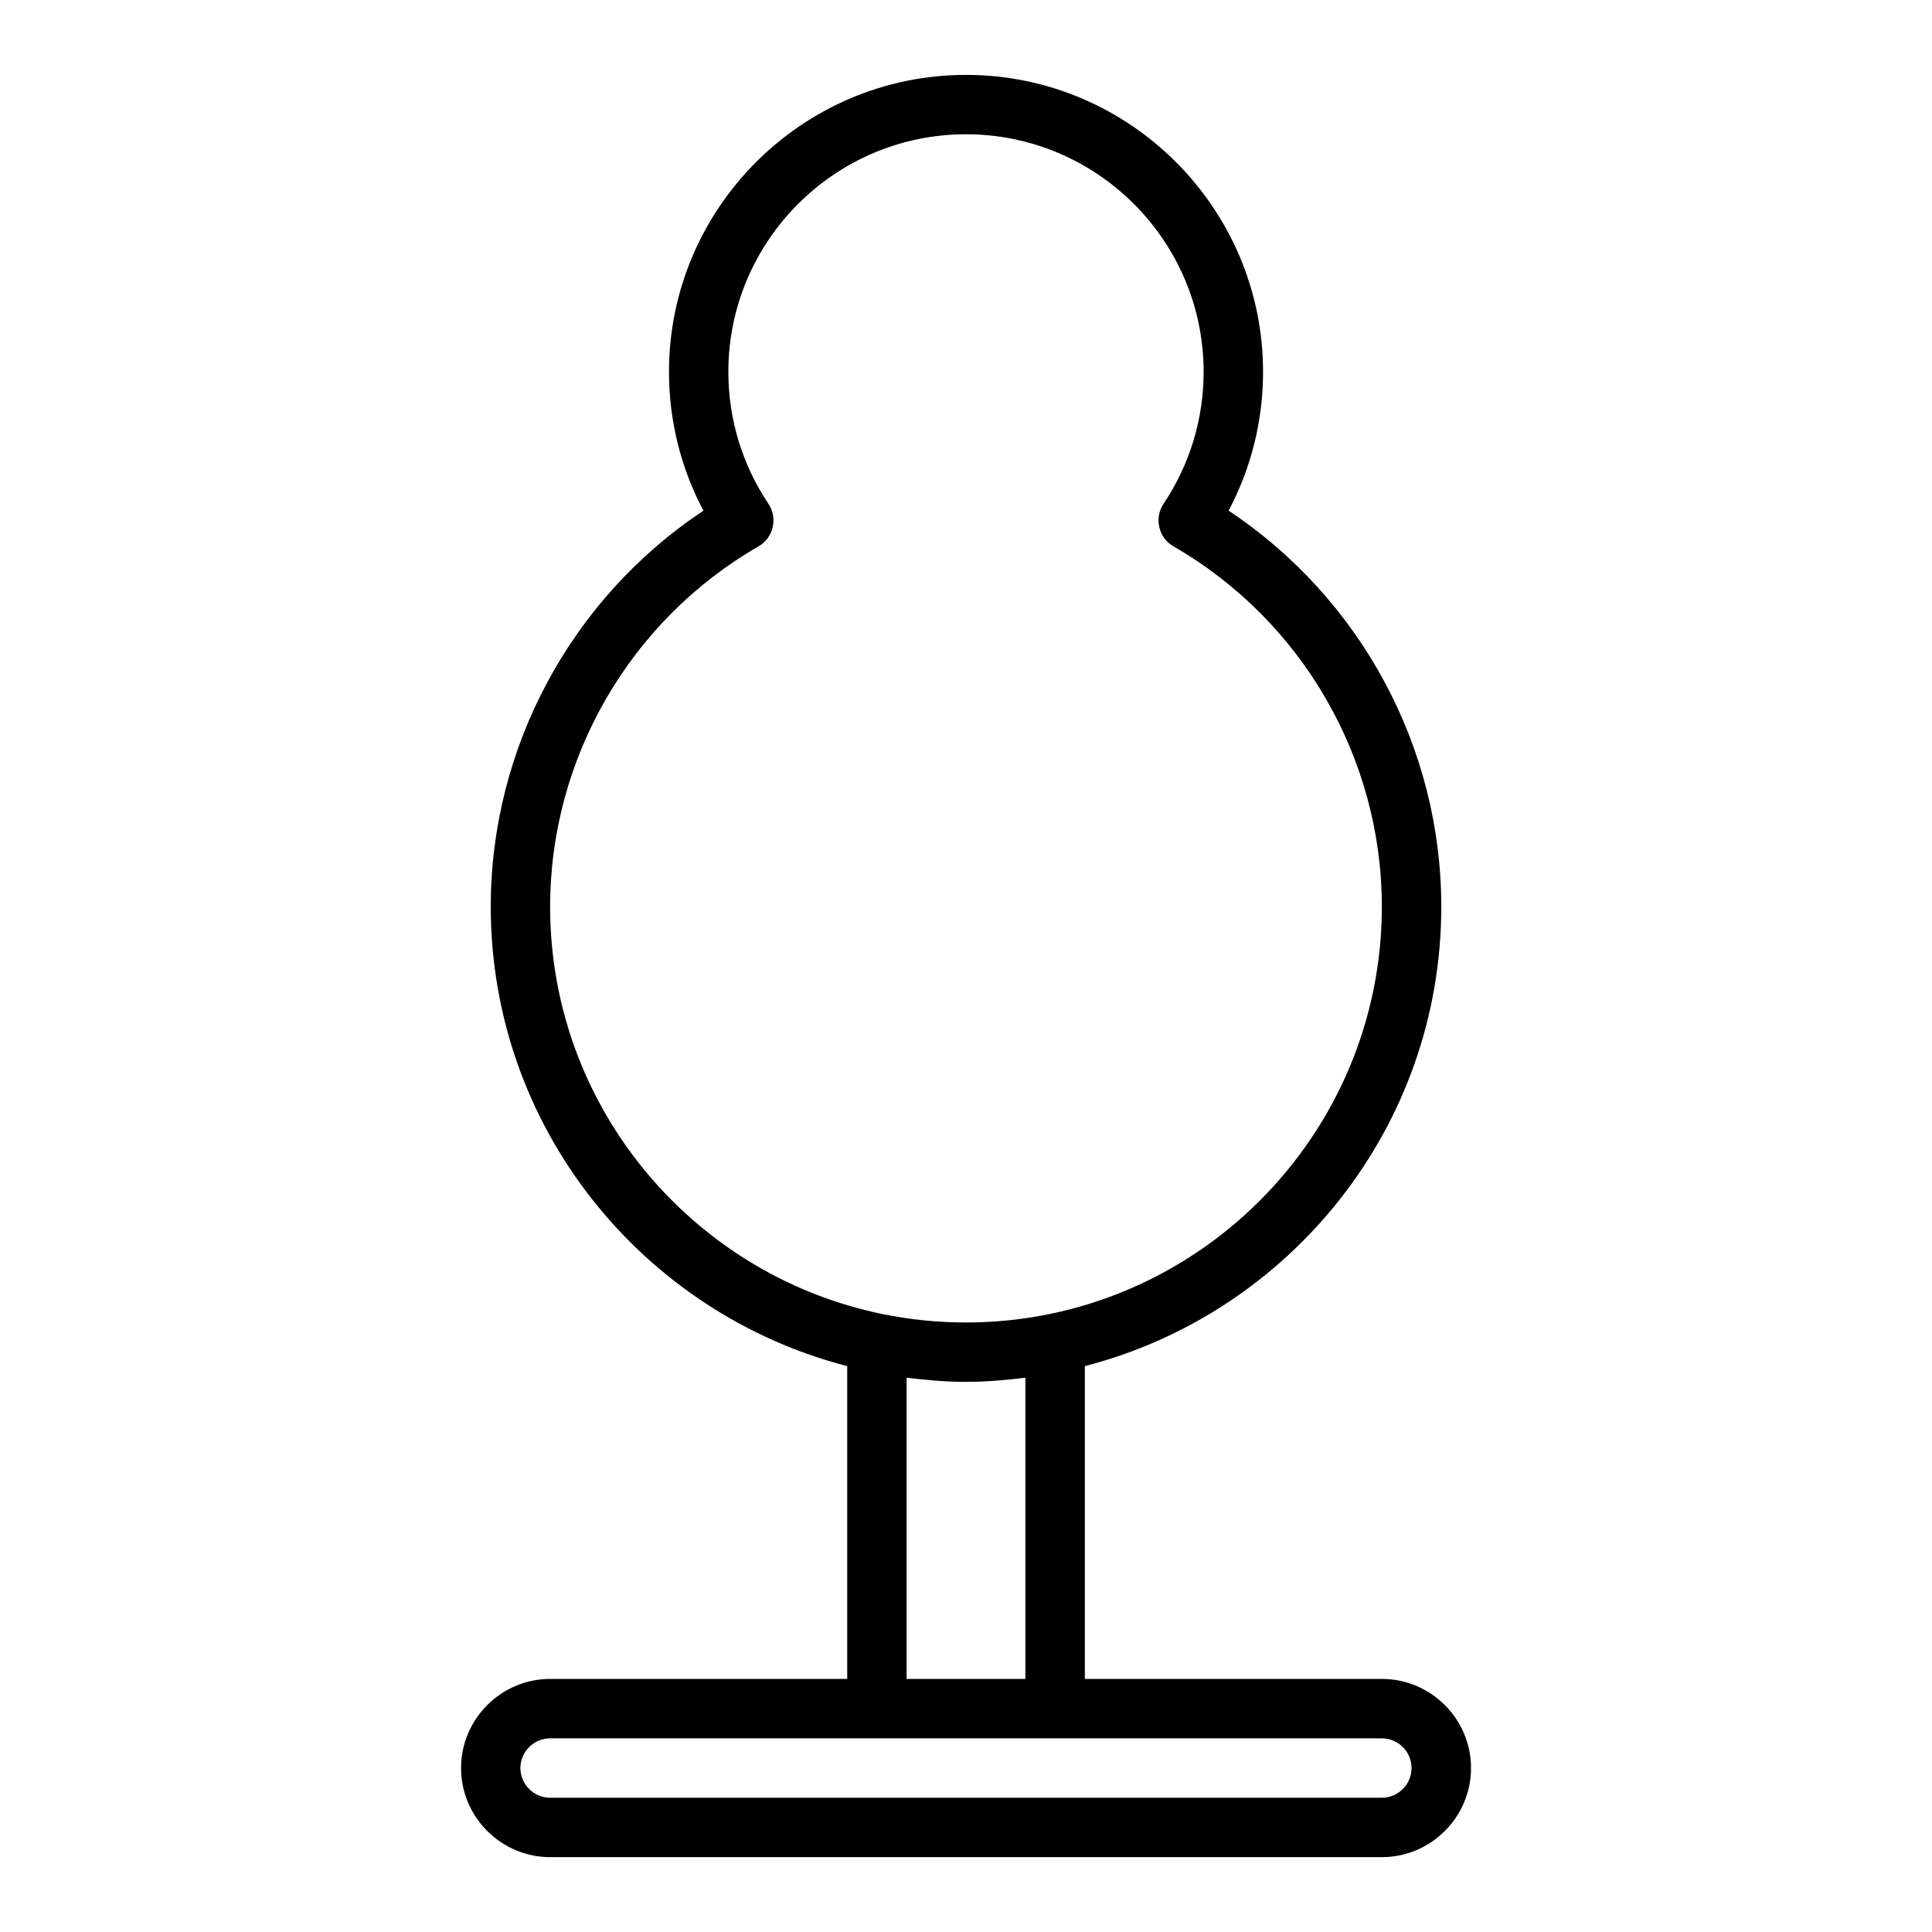
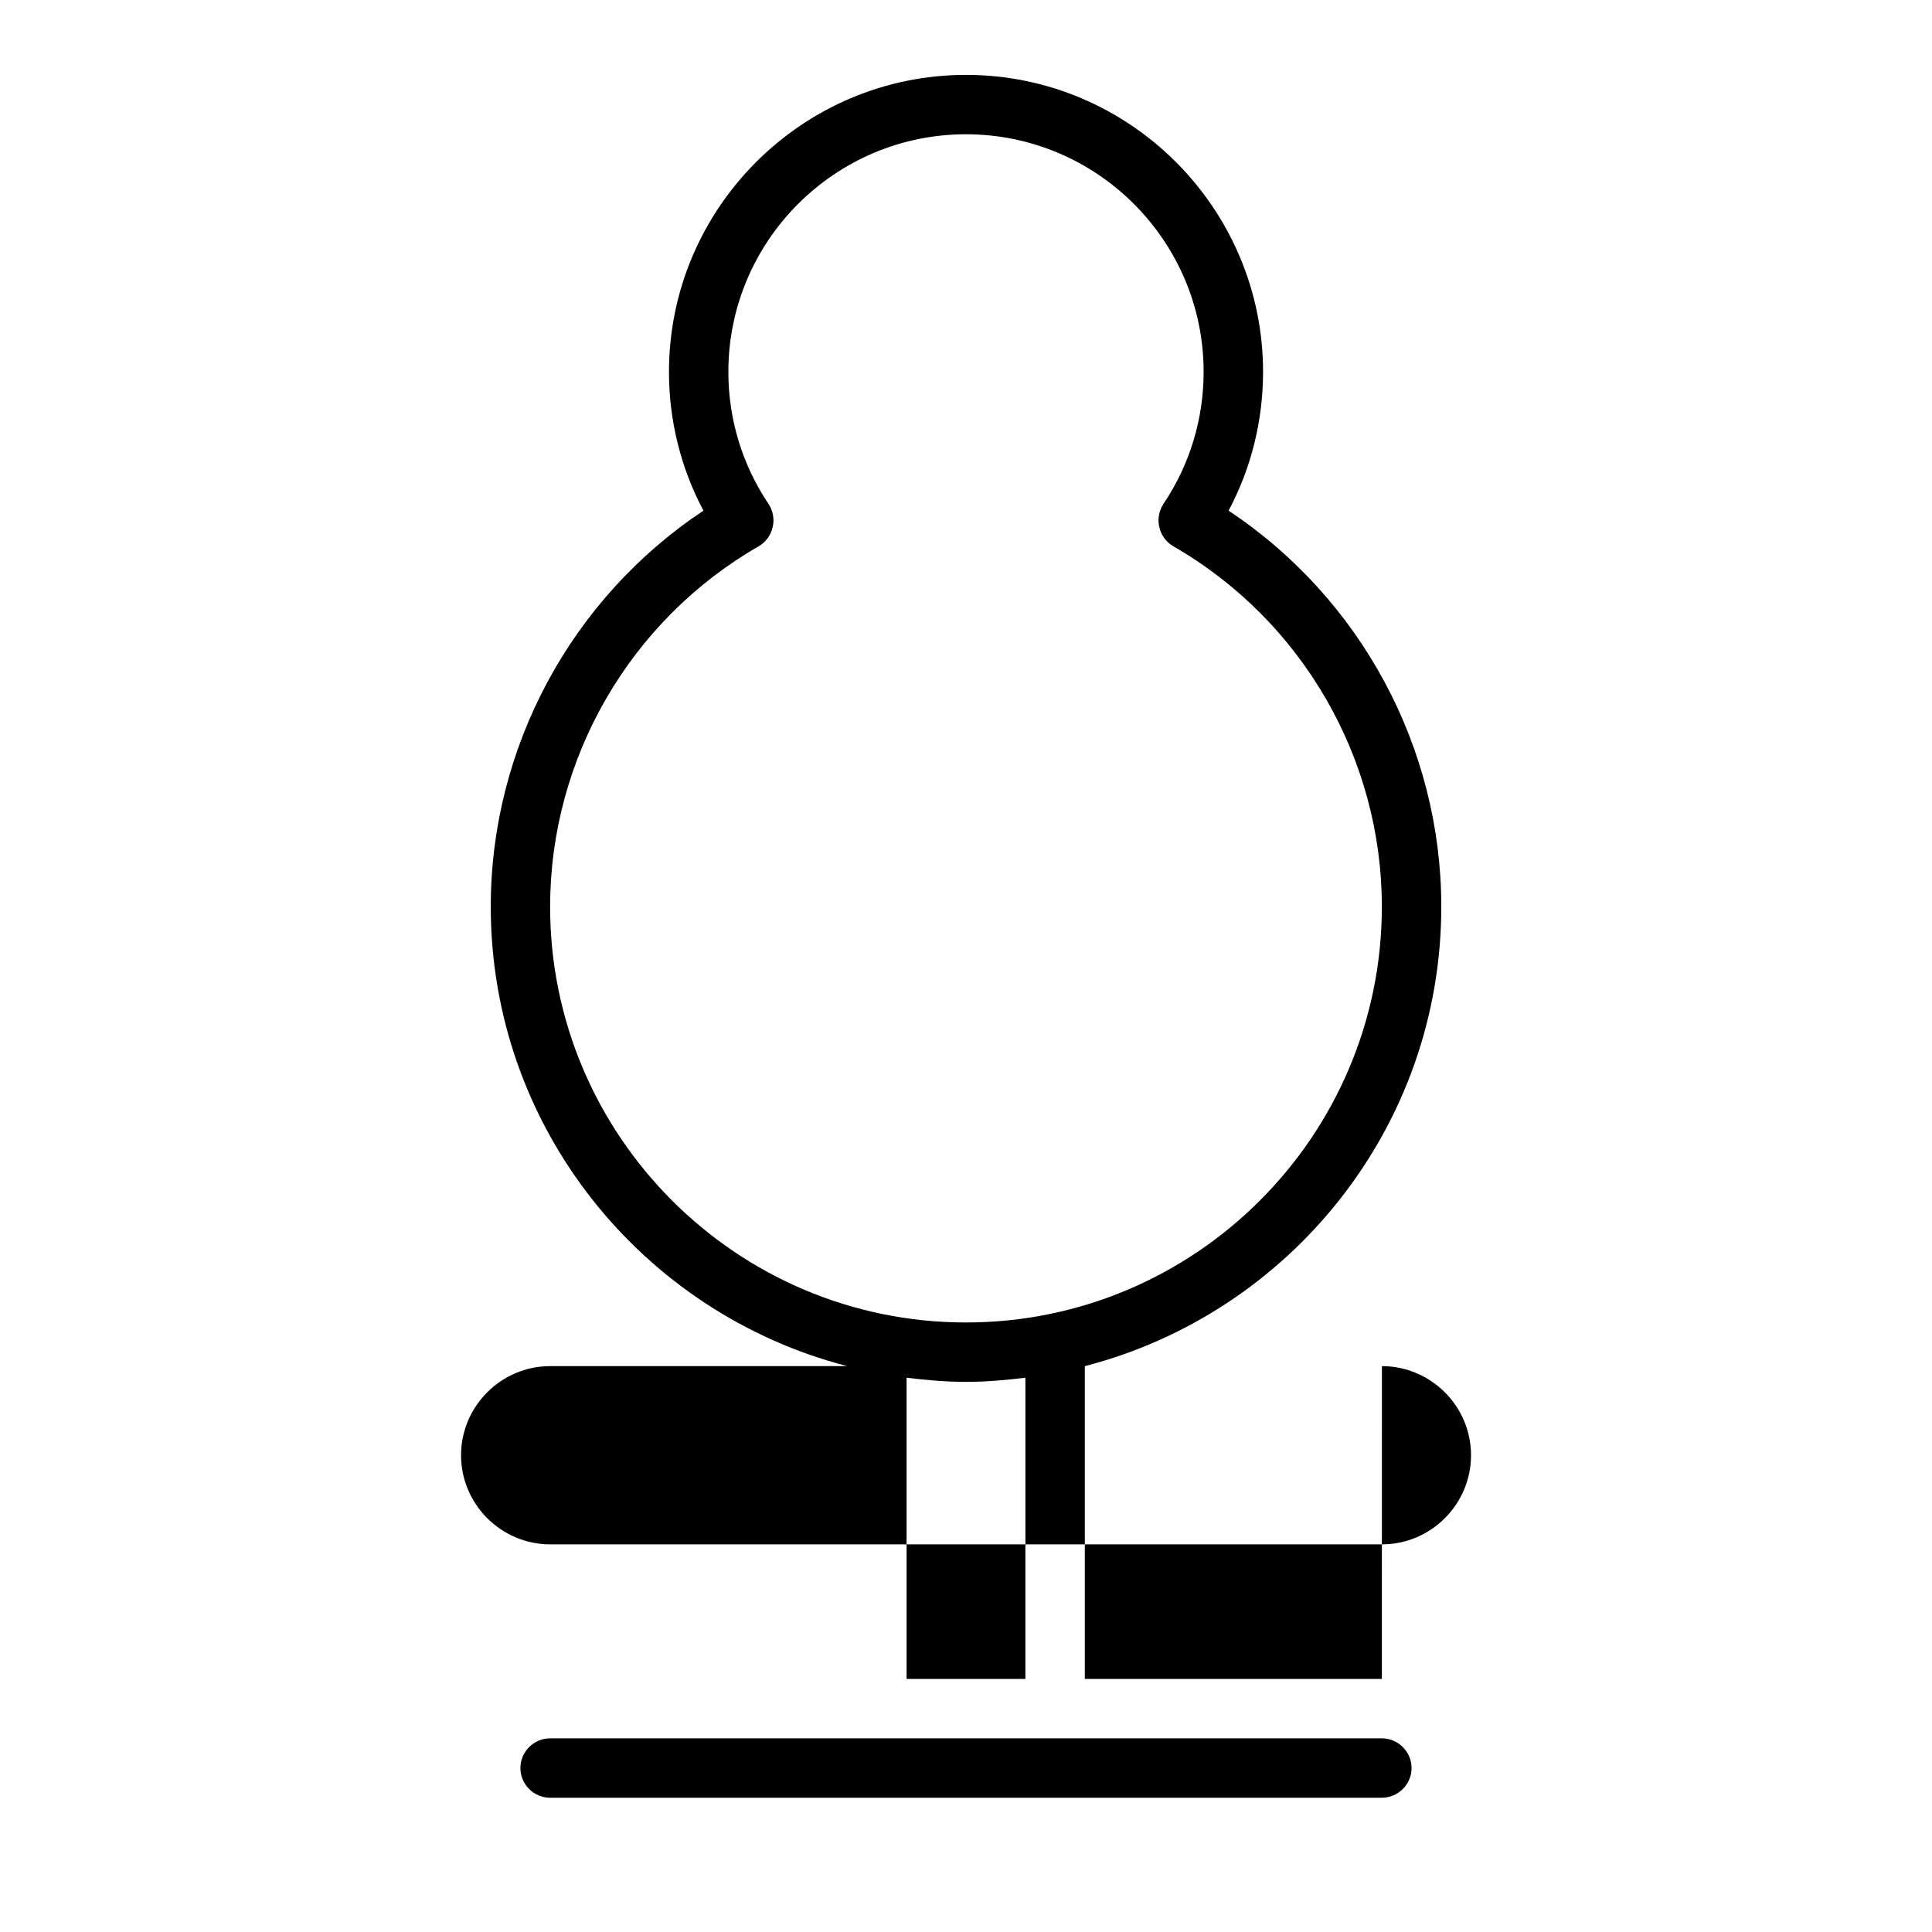
<svg xmlns="http://www.w3.org/2000/svg" fill="#000000" width="800px" height="800px" version="1.1" viewBox="144 144 512 512">
-   <path d="m510.21 588.93h-78.719v-82.891c54.238-14.012 94.465-63.211 94.465-121.78 0-42.273-21.41-81.711-56.363-104.93 5.984-11.258 9.133-23.852 9.133-36.762 0-43.375-35.344-78.719-78.719-78.719s-78.719 35.344-78.719 78.719c0 12.91 3.148 25.504 9.133 36.762-34.953 23.223-56.363 62.66-56.363 104.93 0 58.566 40.227 107.77 94.465 121.78v82.891h-78.719c-12.988 0-23.617 10.629-23.617 23.617s10.629 23.617 23.617 23.617h220.42c12.988 0 23.617-10.629 23.617-23.617s-10.629-23.617-23.617-23.617zm-220.42-204.67c0-39.281 21.176-75.887 55.262-95.488 1.891-1.102 3.227-2.914 3.699-5.039 0.551-2.125 0.078-4.41-1.102-6.219-6.926-10.312-10.629-22.434-10.629-34.953 0-34.715 28.262-62.977 62.977-62.977s62.977 28.262 62.977 62.977c0 12.516-3.699 24.641-10.629 34.953-1.18 1.812-1.652 4.094-1.102 6.219 0.473 2.125 1.812 3.938 3.699 5.039 34.086 19.602 55.262 56.207 55.262 95.488 0 60.773-49.438 110.21-110.21 110.21-60.773 0-110.21-49.438-110.21-110.21zm125.95 124.85v79.824h-31.488v-79.824c5.195 0.629 10.391 1.102 15.742 1.102 5.352 0 10.547-0.473 15.742-1.102zm94.465 111.31h-220.42c-4.328 0-7.871-3.543-7.871-7.871s3.543-7.871 7.871-7.871h220.42c4.328 0 7.871 3.543 7.871 7.871s-3.543 7.871-7.871 7.871z" />
+   <path d="m510.21 588.93h-78.719v-82.891c54.238-14.012 94.465-63.211 94.465-121.78 0-42.273-21.41-81.711-56.363-104.93 5.984-11.258 9.133-23.852 9.133-36.762 0-43.375-35.344-78.719-78.719-78.719s-78.719 35.344-78.719 78.719c0 12.91 3.148 25.504 9.133 36.762-34.953 23.223-56.363 62.66-56.363 104.93 0 58.566 40.227 107.77 94.465 121.78h-78.719c-12.988 0-23.617 10.629-23.617 23.617s10.629 23.617 23.617 23.617h220.42c12.988 0 23.617-10.629 23.617-23.617s-10.629-23.617-23.617-23.617zm-220.42-204.67c0-39.281 21.176-75.887 55.262-95.488 1.891-1.102 3.227-2.914 3.699-5.039 0.551-2.125 0.078-4.41-1.102-6.219-6.926-10.312-10.629-22.434-10.629-34.953 0-34.715 28.262-62.977 62.977-62.977s62.977 28.262 62.977 62.977c0 12.516-3.699 24.641-10.629 34.953-1.18 1.812-1.652 4.094-1.102 6.219 0.473 2.125 1.812 3.938 3.699 5.039 34.086 19.602 55.262 56.207 55.262 95.488 0 60.773-49.438 110.21-110.21 110.21-60.773 0-110.21-49.438-110.21-110.21zm125.95 124.85v79.824h-31.488v-79.824c5.195 0.629 10.391 1.102 15.742 1.102 5.352 0 10.547-0.473 15.742-1.102zm94.465 111.31h-220.42c-4.328 0-7.871-3.543-7.871-7.871s3.543-7.871 7.871-7.871h220.42c4.328 0 7.871 3.543 7.871 7.871s-3.543 7.871-7.871 7.871z" />
</svg>